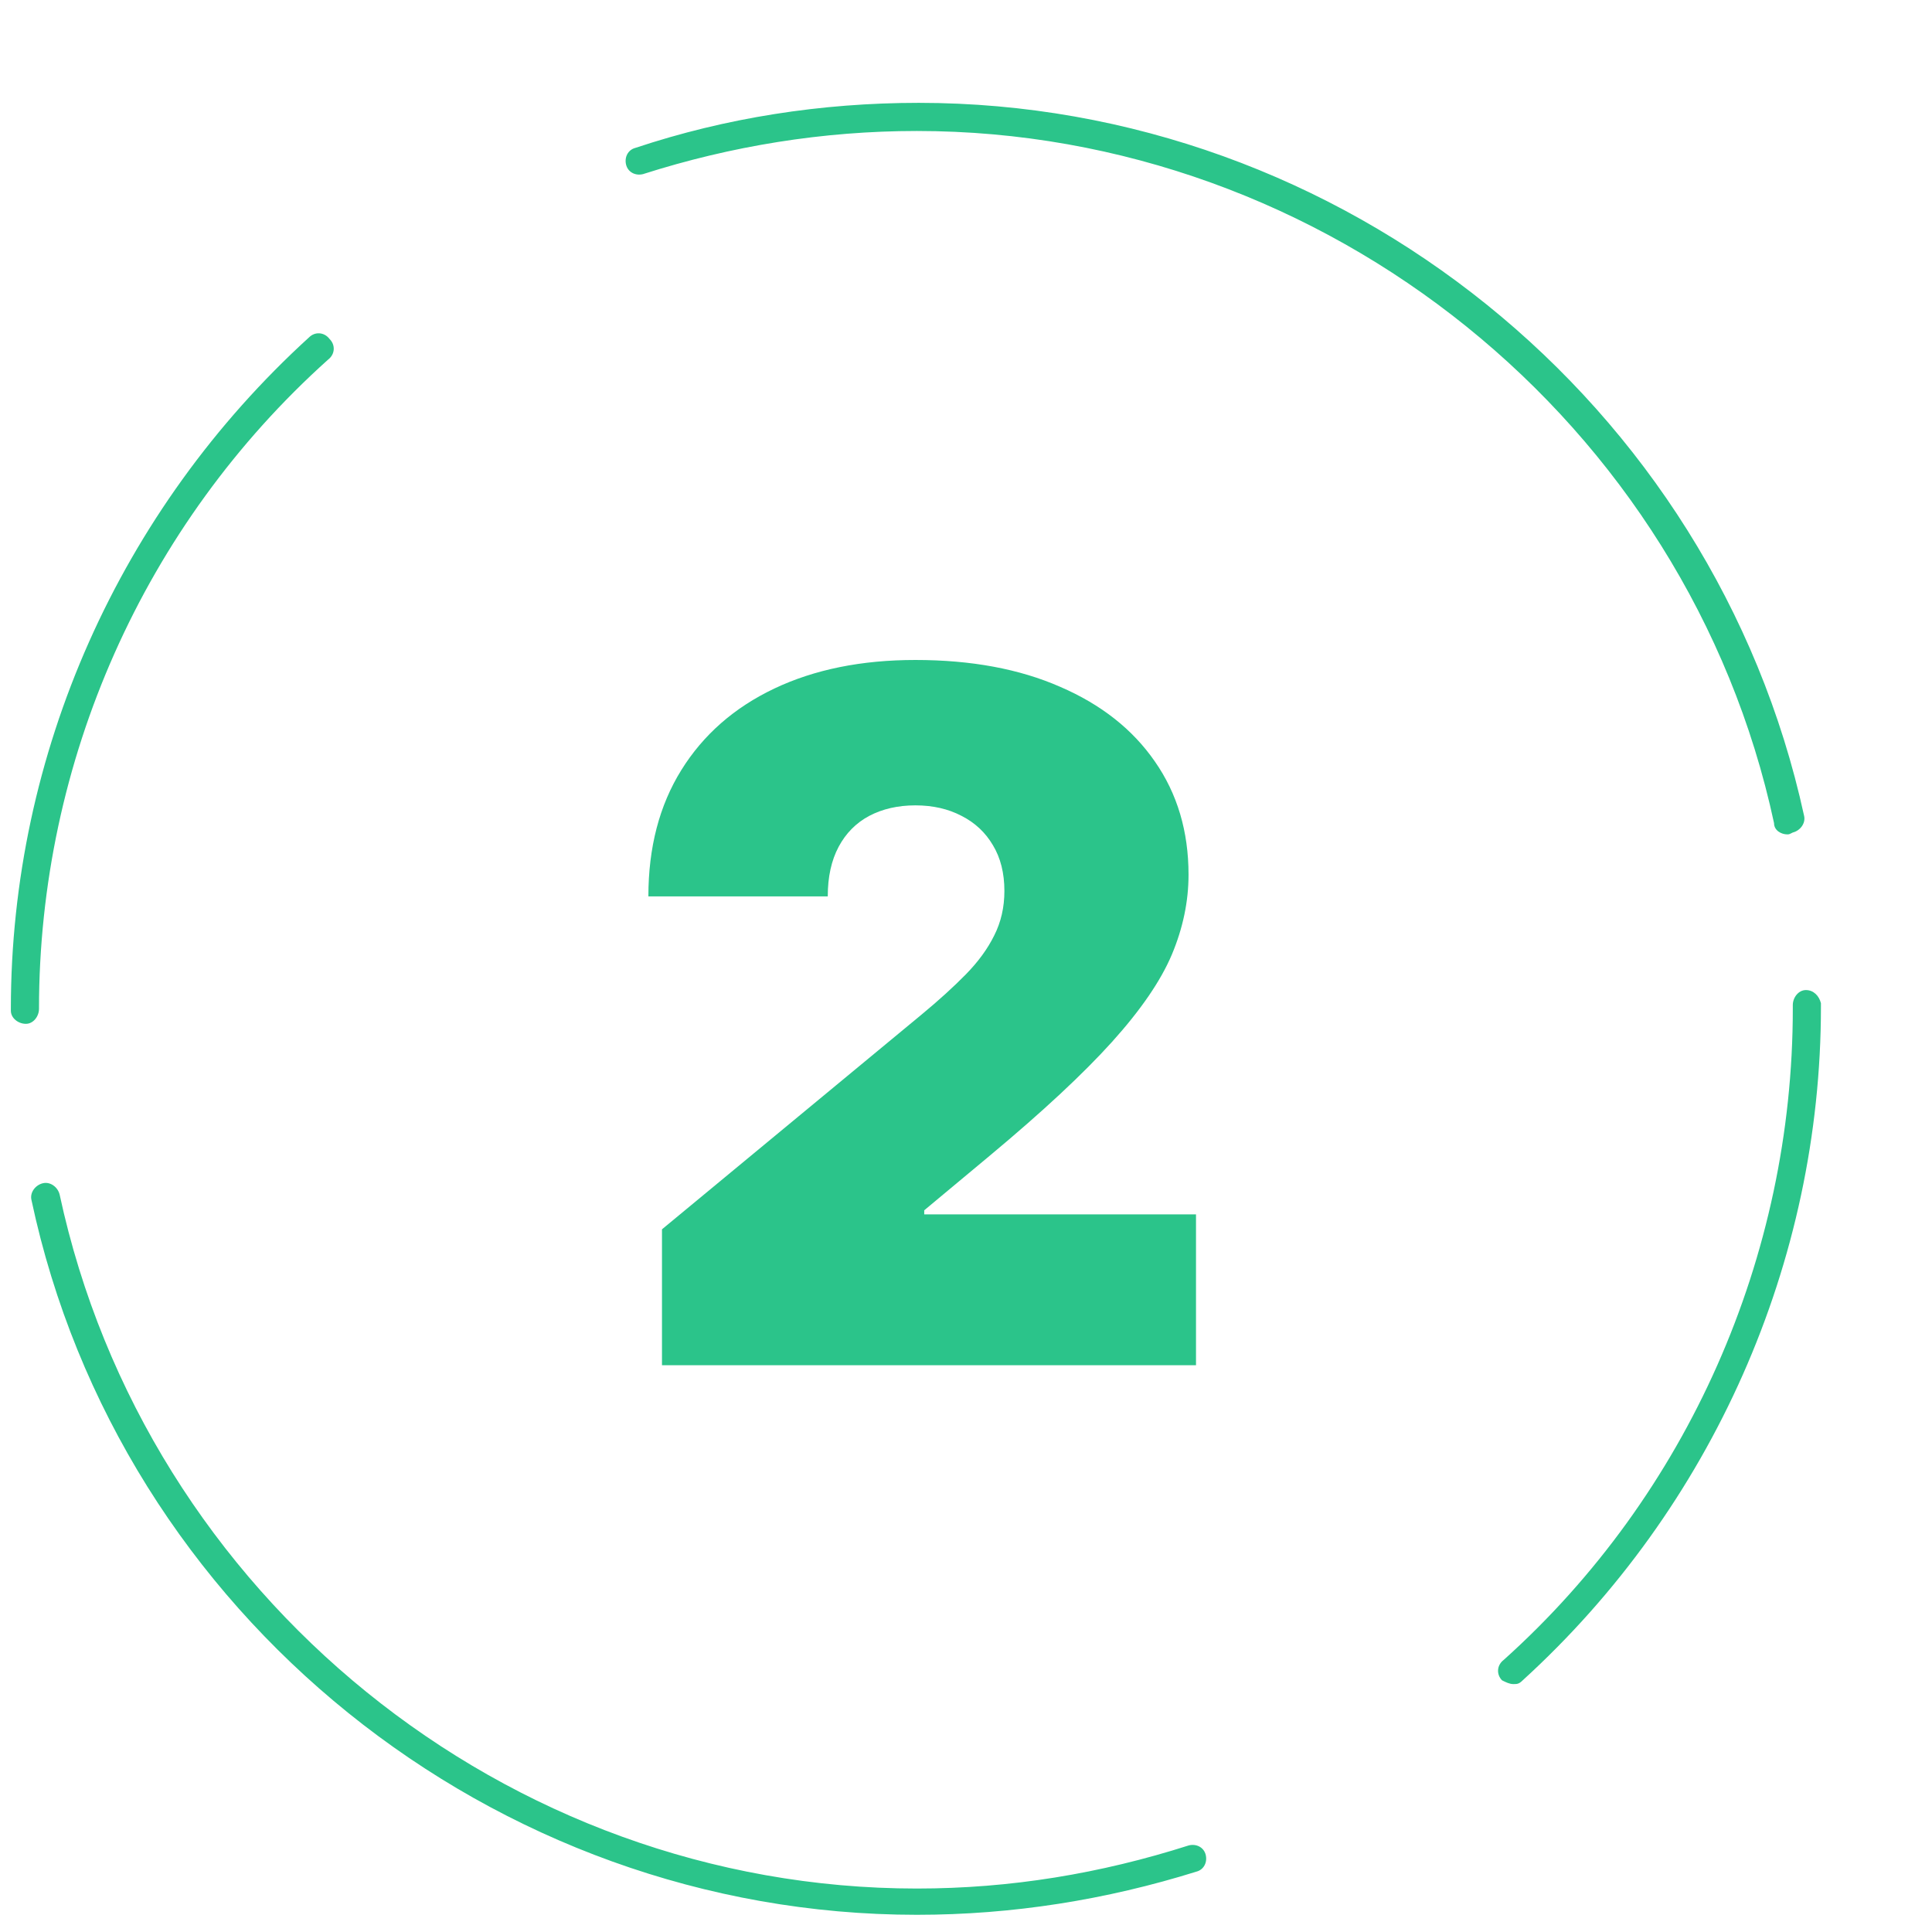
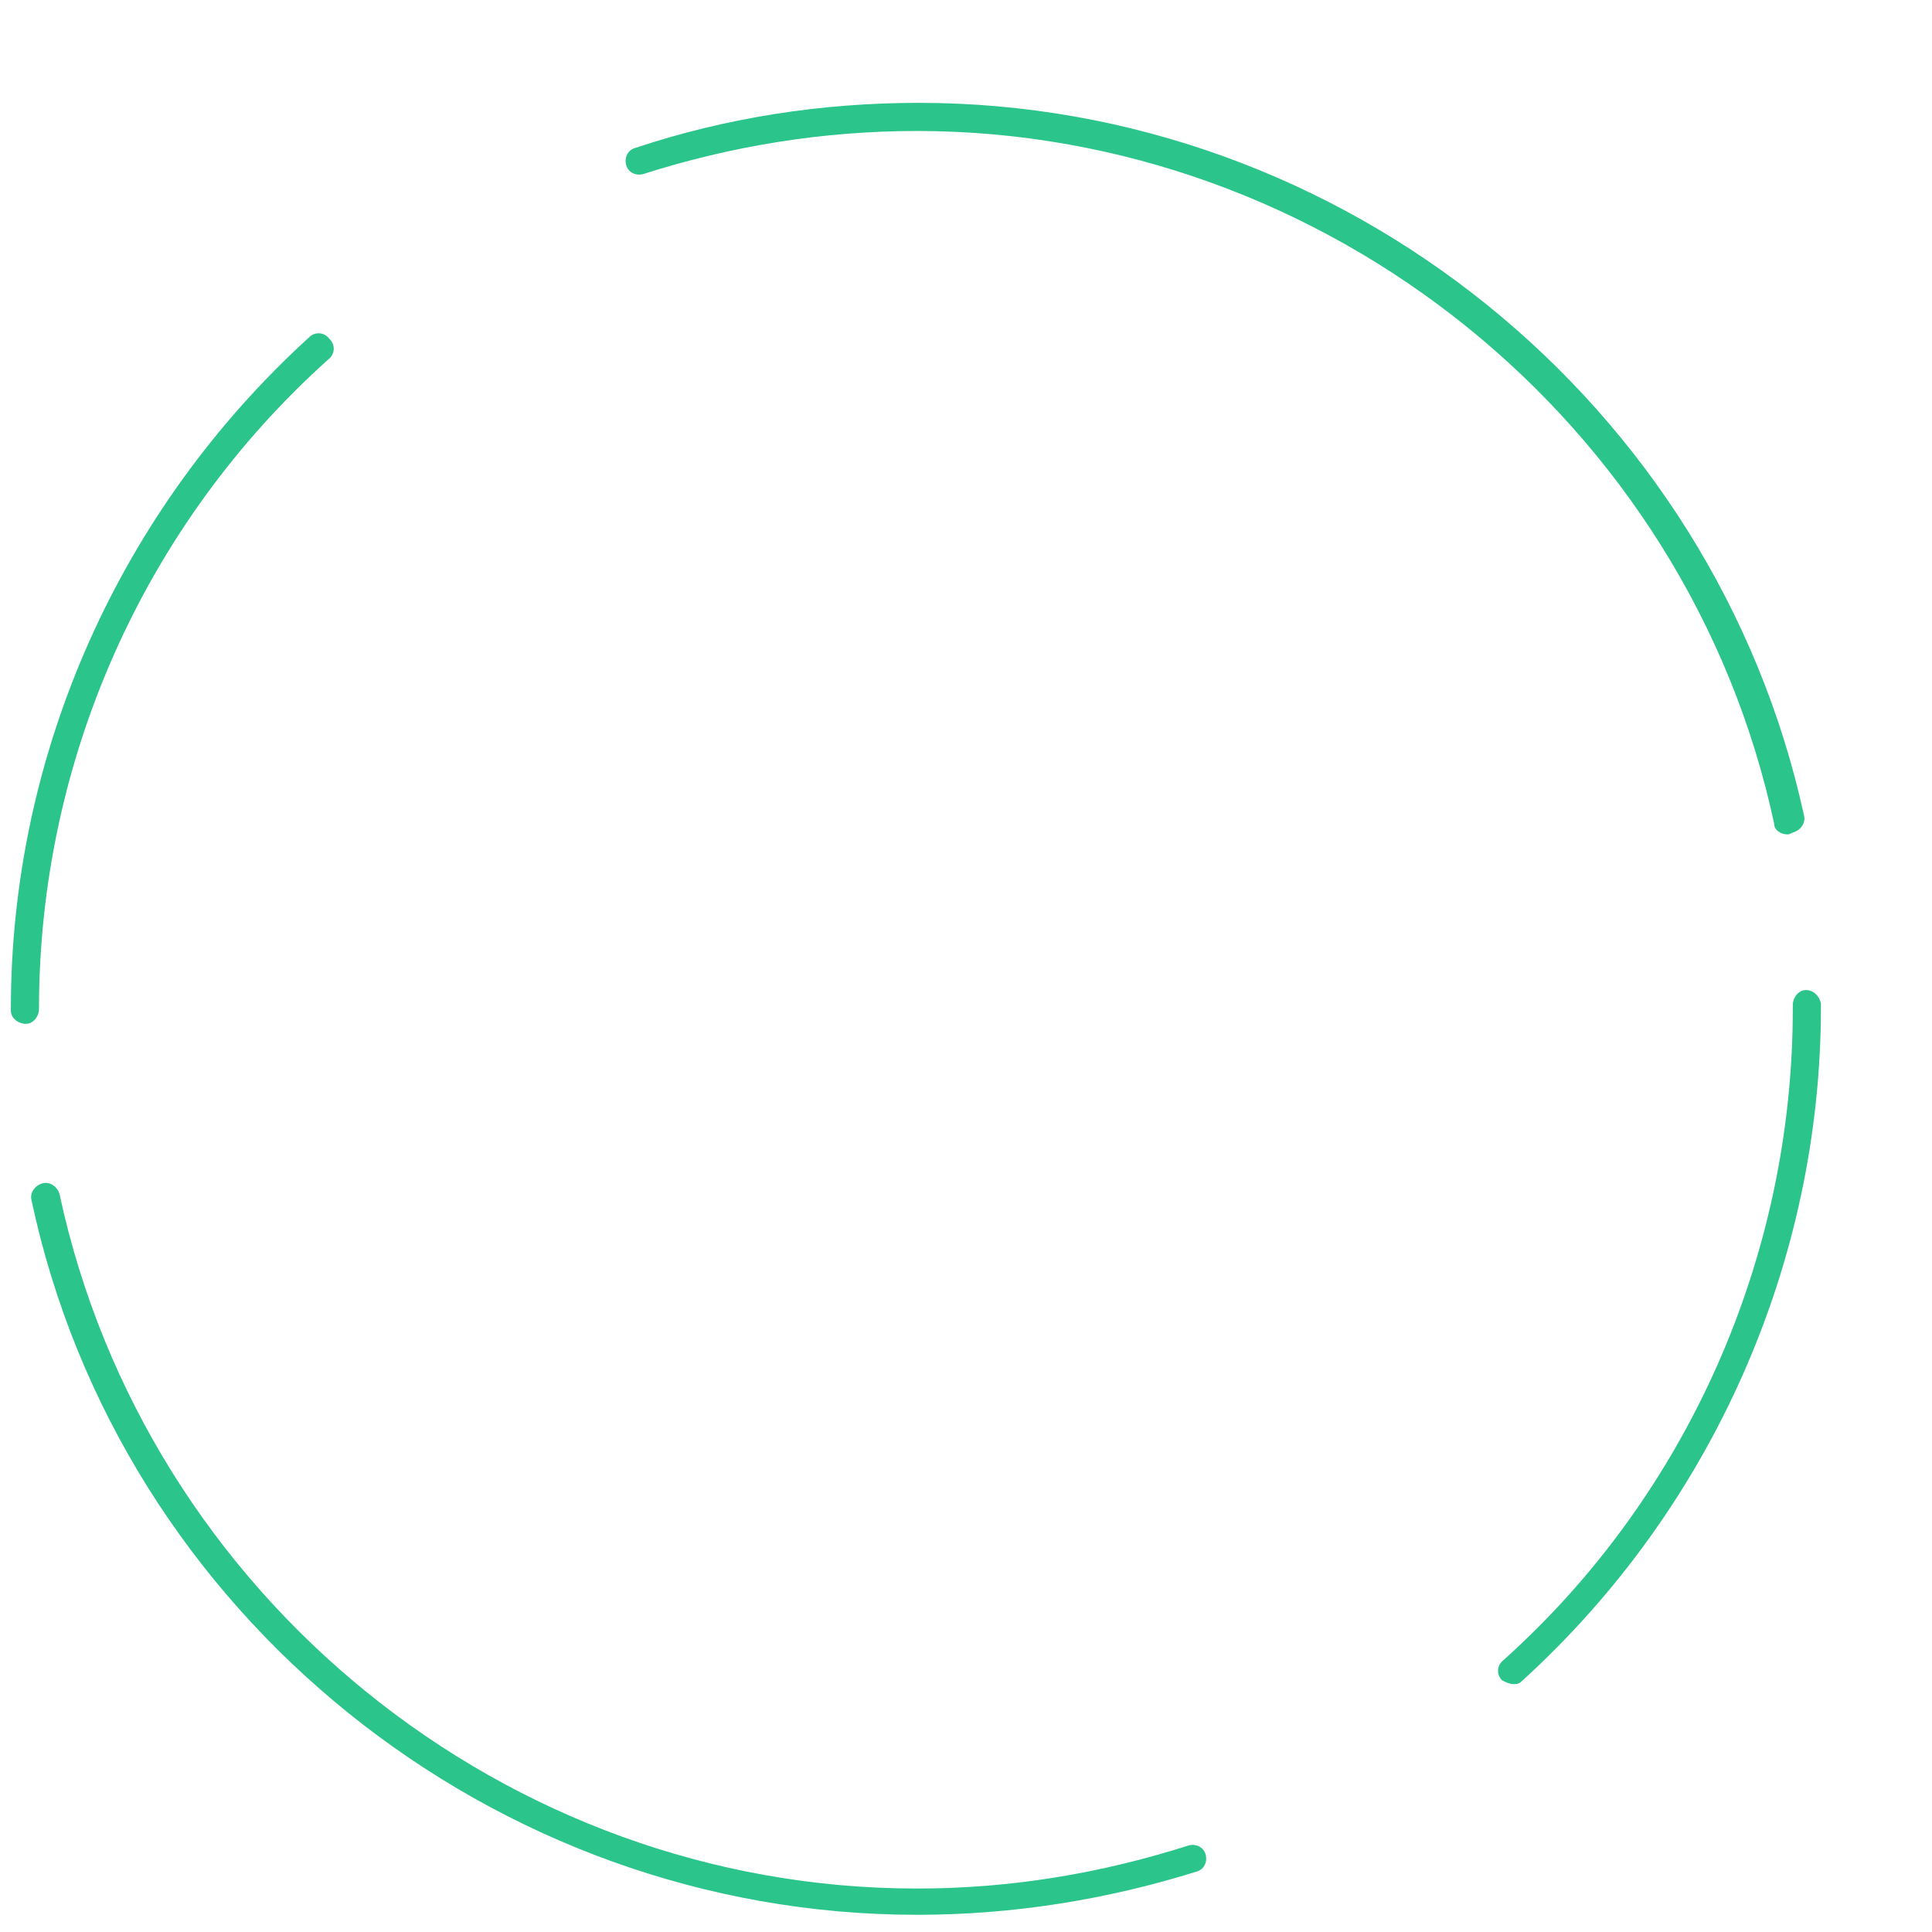
<svg xmlns="http://www.w3.org/2000/svg" width="103" height="103" viewBox="0 0 103 103" fill="none">
  <g clip-path="url(#clip0_6_18)">
    <path d="M48.879 102.083C26.279 102.083 6.379 86.083 1.679 63.983C1.579 63.583 1.879 63.183 2.279 63.083C2.679 62.983 3.079 63.283 3.179 63.683C7.779 85.083 26.979 100.683 48.879 100.683C53.879 100.683 58.679 99.883 63.379 98.383C63.779 98.283 64.179 98.483 64.279 98.883C64.379 99.283 64.179 99.683 63.779 99.783C58.979 101.283 53.979 102.083 48.879 102.083ZM80.679 89.783C80.479 89.783 80.279 89.683 80.079 89.583C79.779 89.283 79.779 88.783 80.179 88.483C89.979 79.683 95.579 66.983 95.579 53.783V53.583C95.579 53.183 95.879 52.783 96.279 52.783C96.679 52.783 96.979 53.083 97.079 53.483V53.683C97.079 67.283 91.279 80.383 81.179 89.583C80.979 89.783 80.879 89.783 80.679 89.783ZM1.379 54.583C0.979 54.583 0.579 54.283 0.579 53.883V53.783C0.579 40.183 6.379 27.183 16.479 17.983C16.779 17.683 17.279 17.683 17.579 18.083C17.879 18.383 17.879 18.883 17.479 19.183C7.679 27.983 2.079 40.583 2.079 53.783C2.079 54.183 1.779 54.583 1.379 54.583ZM95.279 44.483C94.979 44.483 94.579 44.283 94.579 43.883C89.979 22.483 70.679 6.983 48.879 6.983C43.879 6.983 38.979 7.783 34.279 9.283C33.879 9.383 33.479 9.183 33.379 8.783C33.279 8.383 33.479 7.983 33.879 7.883C38.679 6.283 43.779 5.483 48.979 5.483C71.579 5.483 91.379 21.483 96.179 43.483C96.279 43.883 95.979 44.283 95.579 44.383C95.379 44.483 95.379 44.483 95.279 44.483Z" fill="#2BC48A" />
-     <path d="M35.292 72.783V65.538L49.128 54.092C50.046 53.332 50.831 52.619 51.483 51.955C52.147 51.279 52.654 50.585 53.004 49.873C53.366 49.16 53.547 48.369 53.547 47.5C53.547 46.546 53.342 45.731 52.932 45.055C52.533 44.379 51.978 43.86 51.266 43.498C50.553 43.123 49.732 42.936 48.802 42.936C47.873 42.936 47.052 43.123 46.339 43.498C45.639 43.872 45.096 44.421 44.709 45.146C44.323 45.87 44.13 46.751 44.13 47.79H34.567C34.567 45.182 35.153 42.936 36.324 41.053C37.495 39.169 39.149 37.72 41.286 36.706C43.423 35.692 45.929 35.185 48.802 35.185C51.773 35.185 54.344 35.661 56.518 36.615C58.703 37.557 60.387 38.885 61.571 40.6C62.766 42.314 63.364 44.325 63.364 46.631C63.364 48.055 63.068 49.474 62.476 50.887C61.885 52.287 60.822 53.839 59.289 55.541C57.755 57.244 55.576 59.272 52.751 61.626L49.273 64.524V64.741H63.762V72.783H35.292Z" fill="#2BC48A" />
  </g>
  <defs>
    <clipPath id="clip0_6_18">
      <rect width="101.7" height="101.7" fill="white" transform="translate(0.579 0.383)" />
    </clipPath>
  </defs>
</svg>